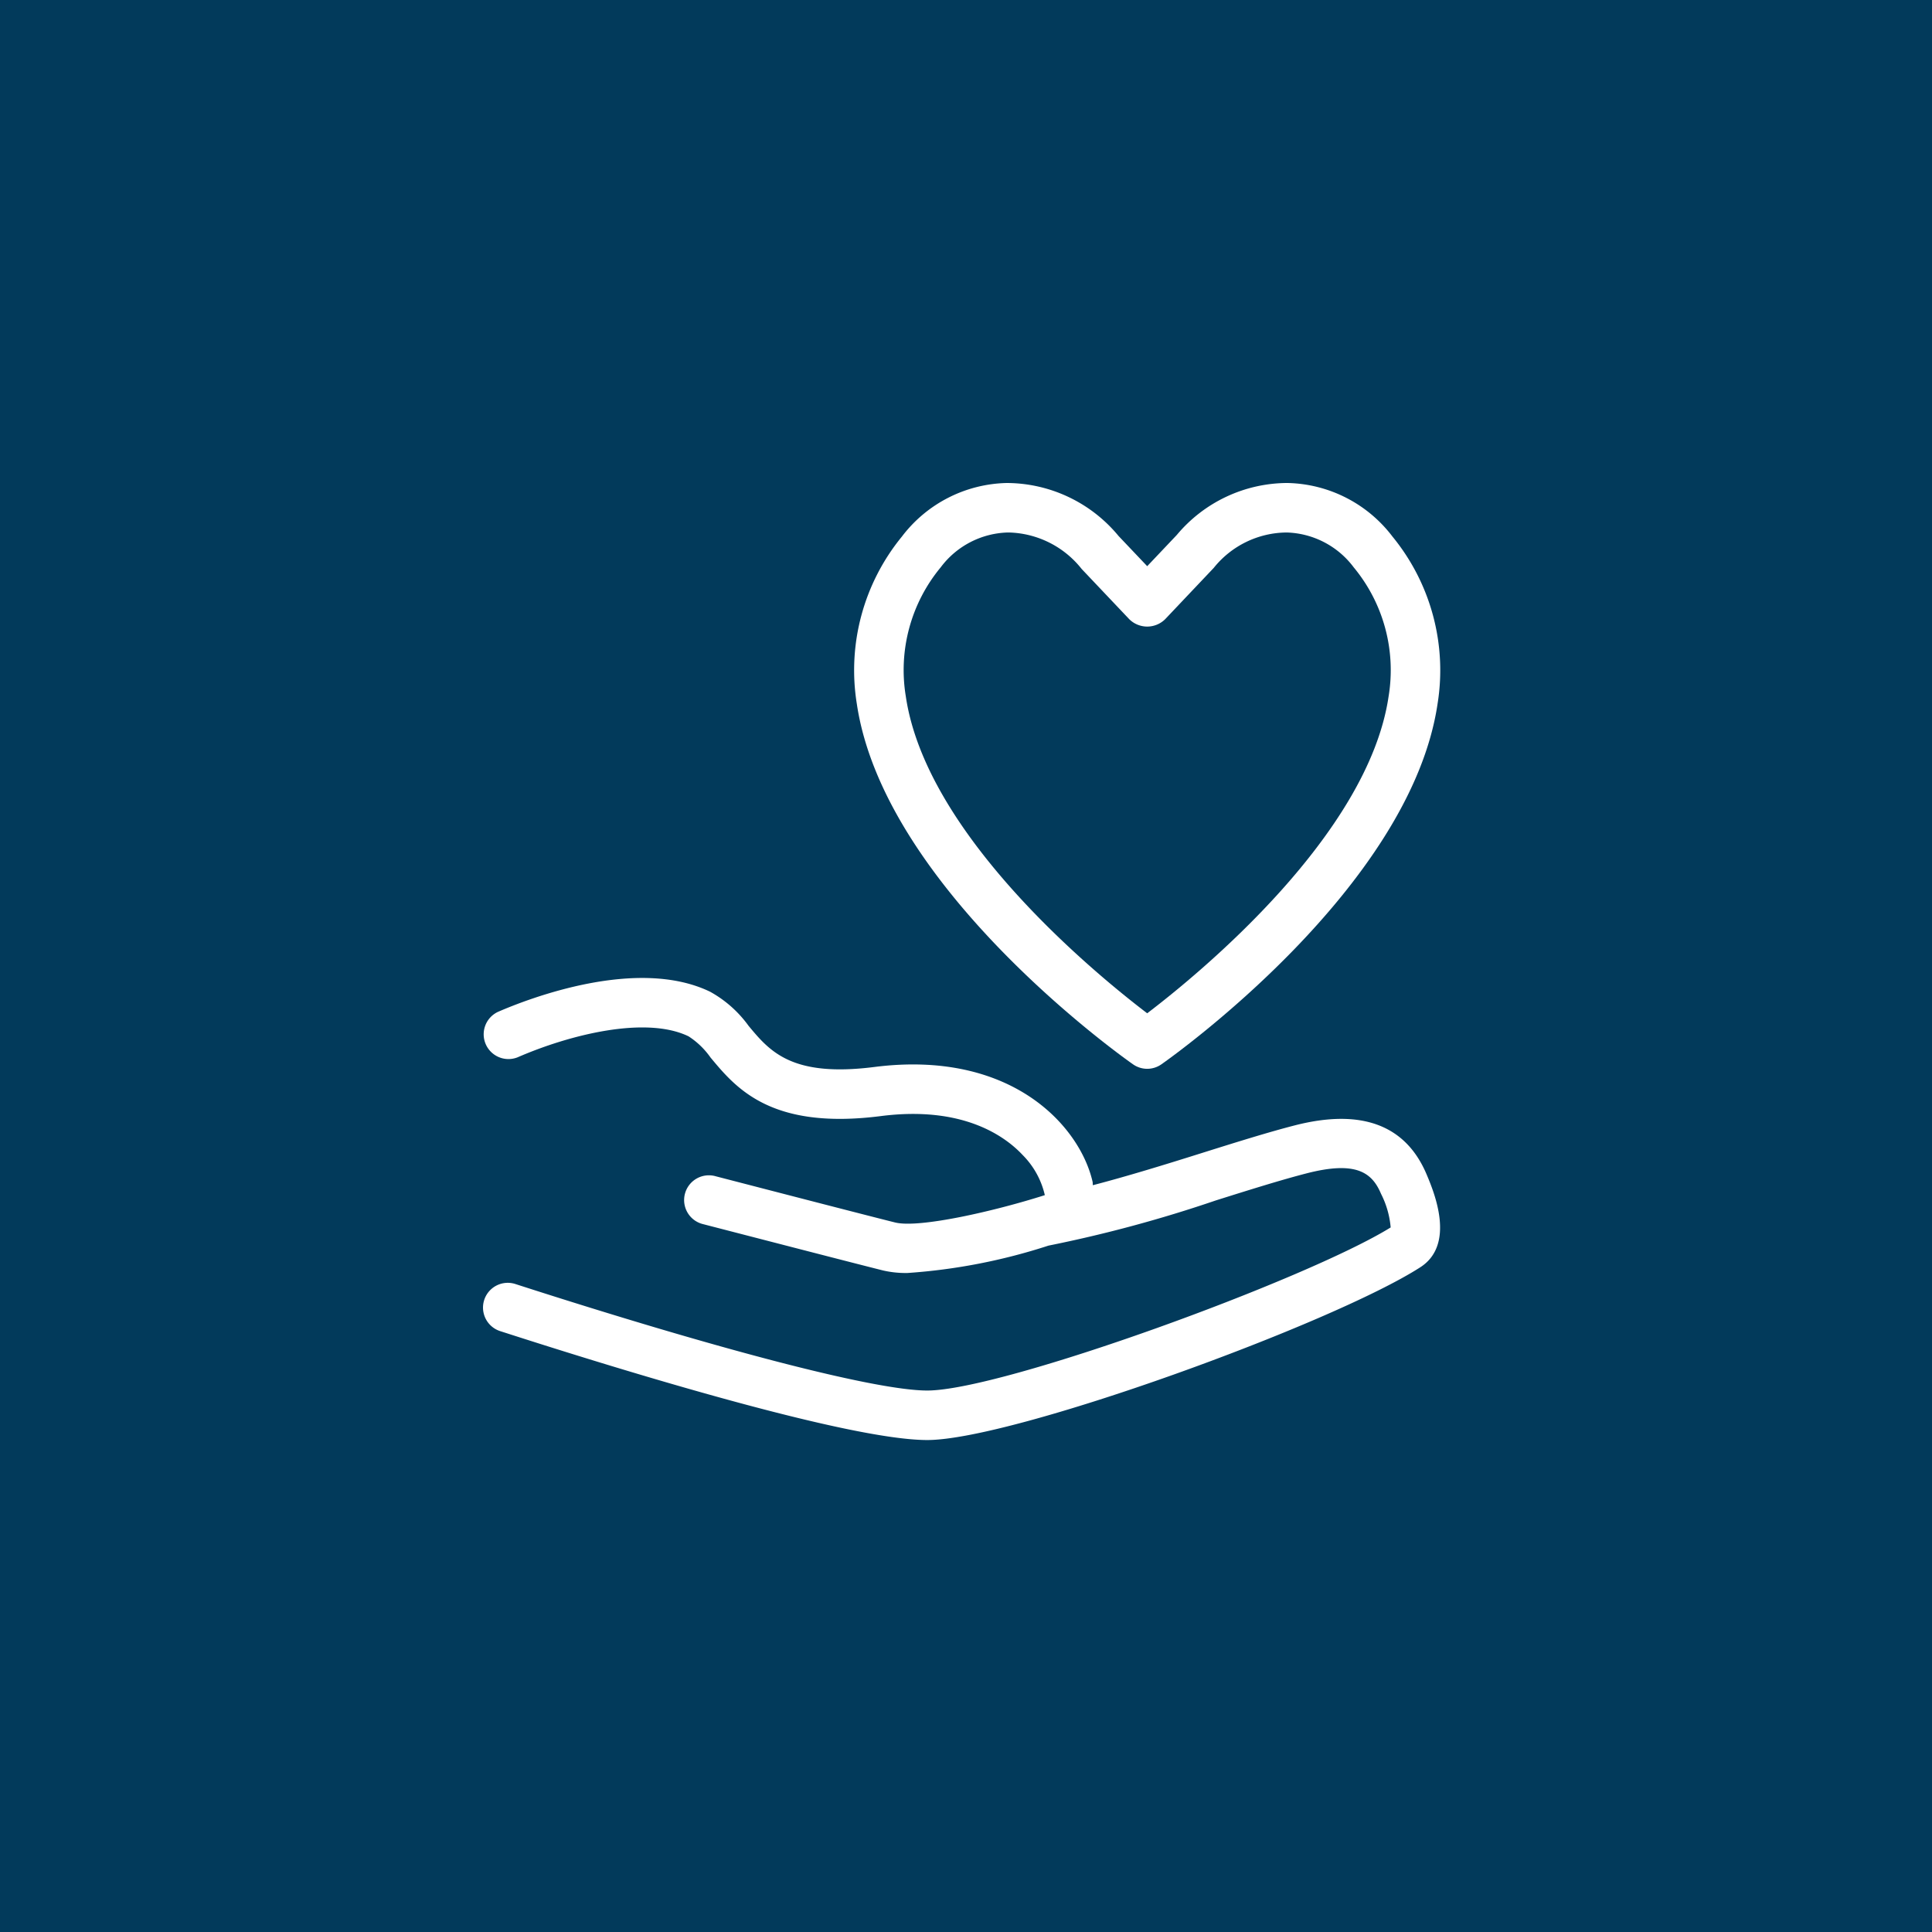
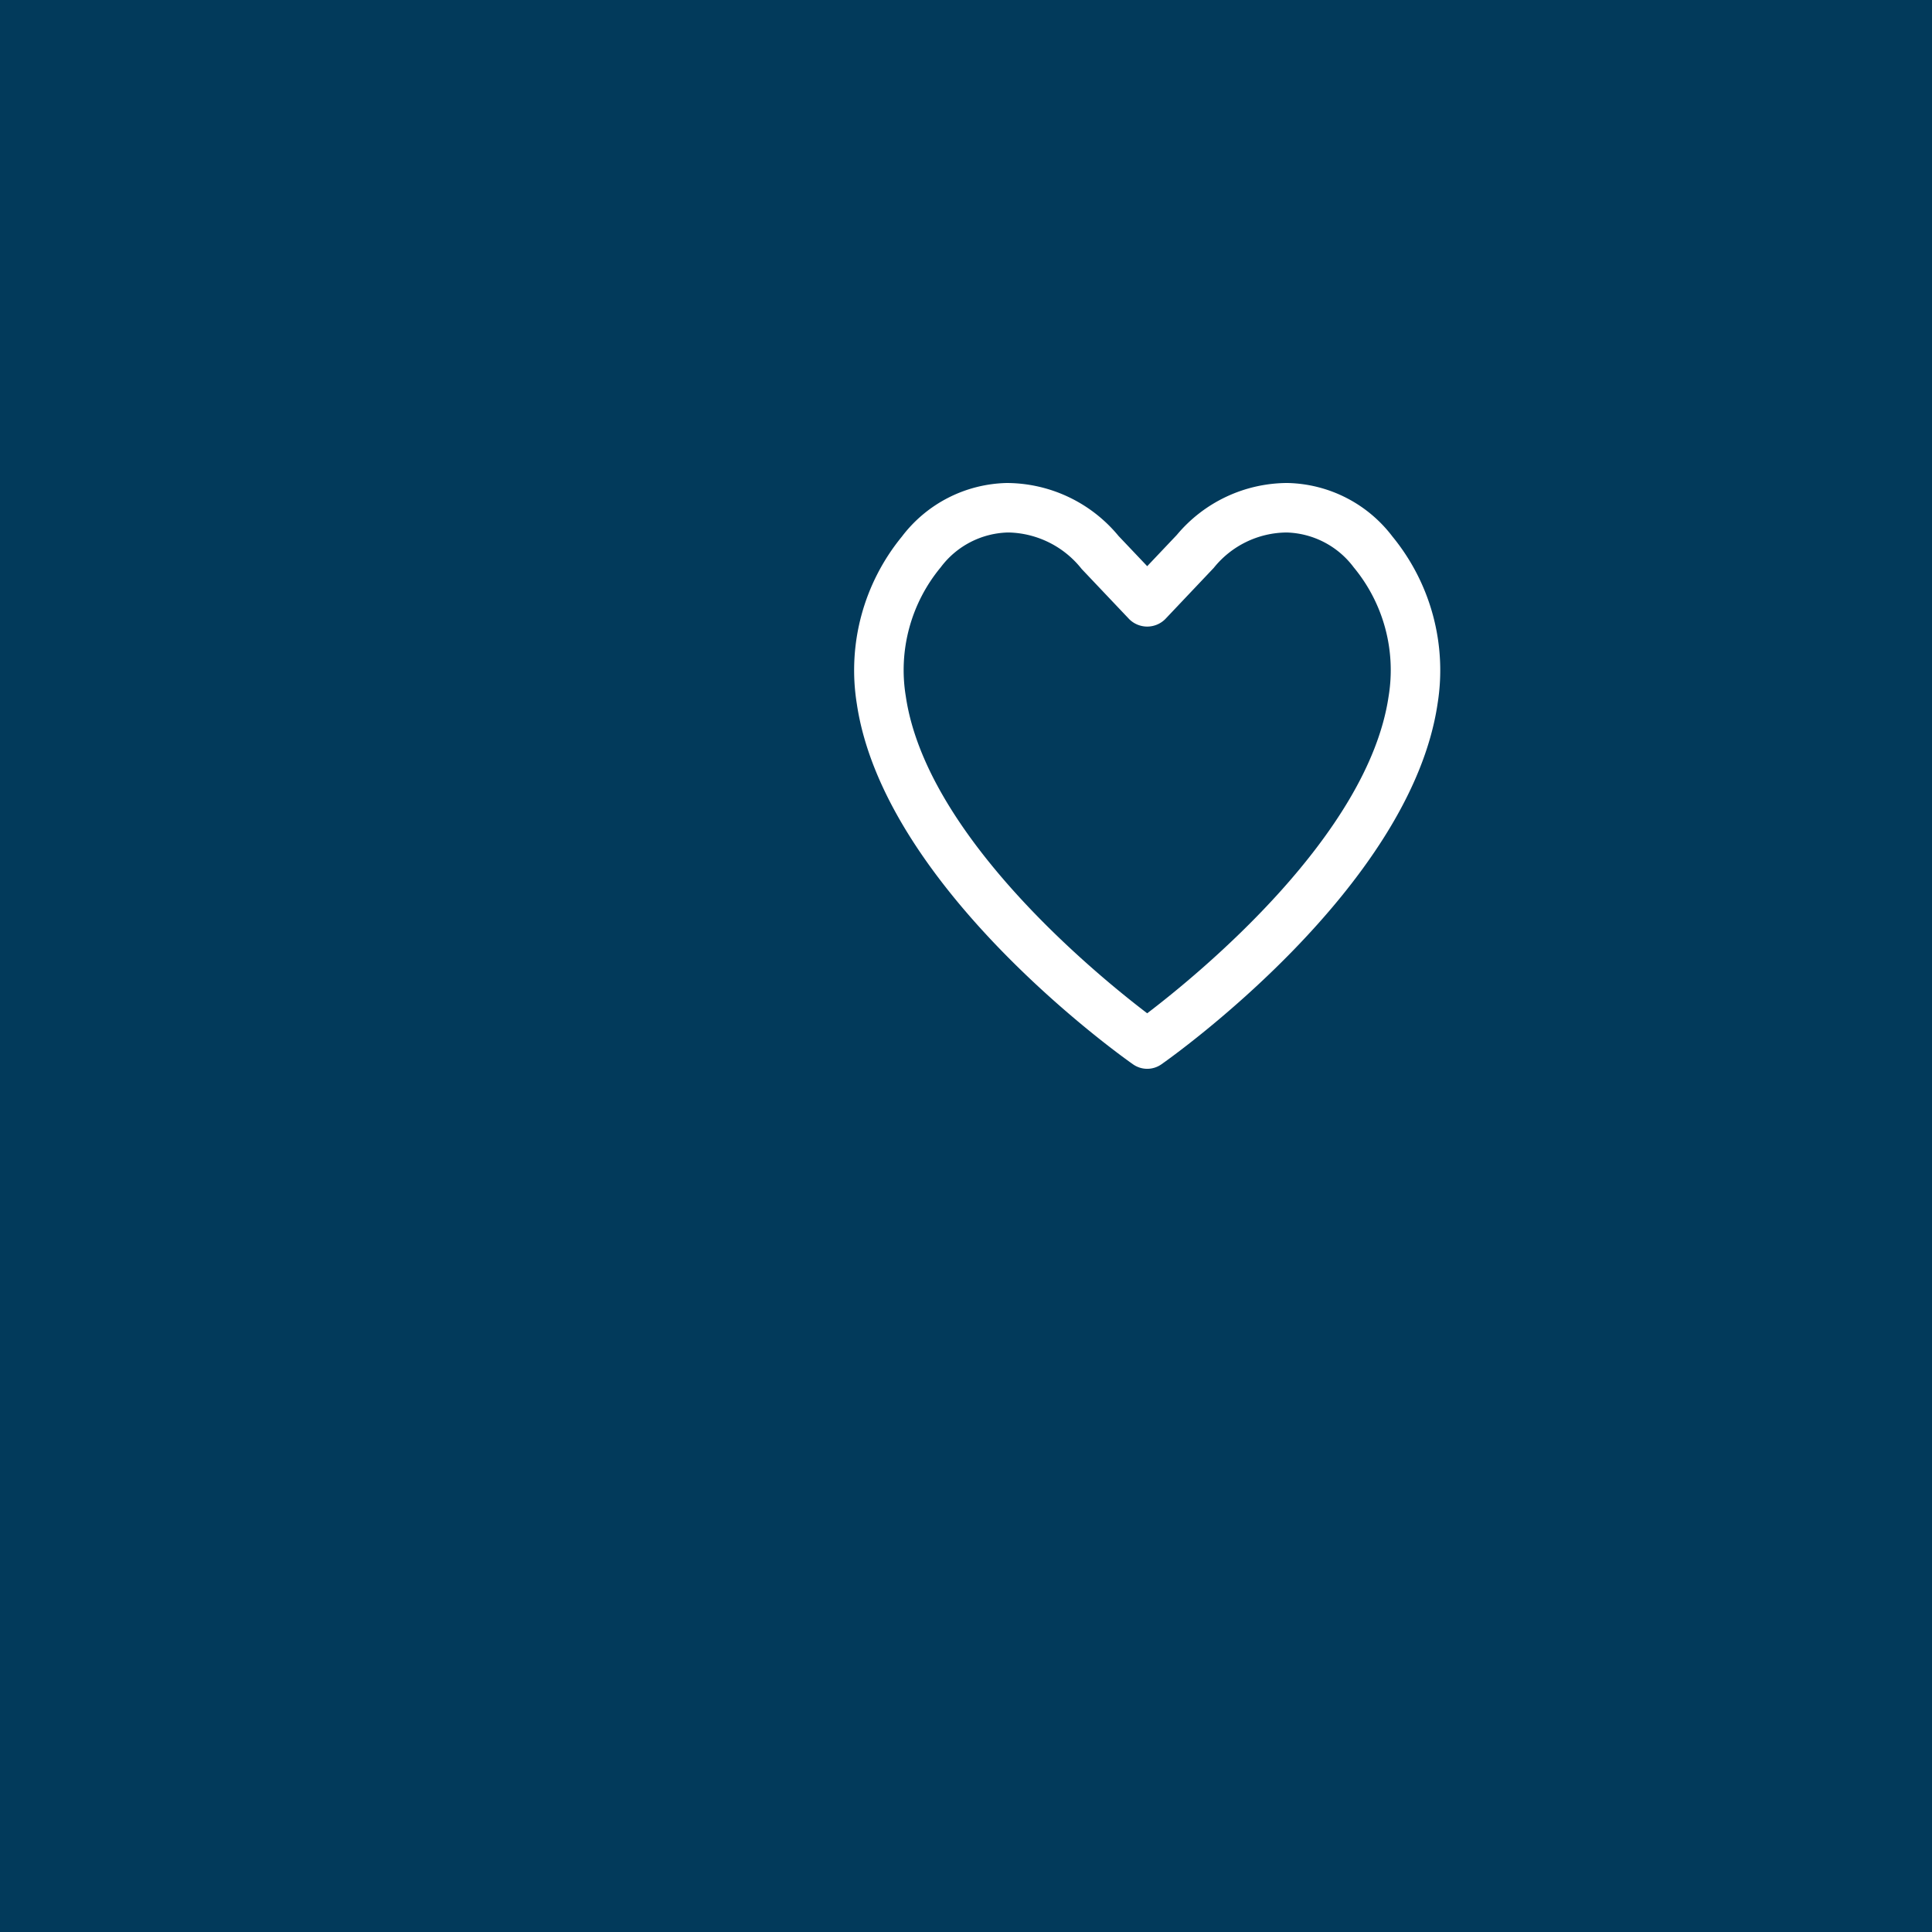
<svg xmlns="http://www.w3.org/2000/svg" width="120" height="120" viewBox="0 0 120 120">
  <rect width="120" height="120" fill="#023a5b" />
  <rect width="120" height="120" fill="none" />
  <g transform="translate(13 10.001)">
    <g transform="translate(-40.721 -378.212)">
      <path d="M102.034,434.318a1.532,1.532,0,0,0,1.761,0c.633-.442,15.469-10.952,17.156-22.407a13.1,13.1,0,0,0-2.8-10.369h0a8.4,8.4,0,0,0-6.524-3.331,8.977,8.977,0,0,0-6.874,3.226l-1.839,1.941-1.779-1.875a9.034,9.034,0,0,0-6.934-3.292,8.4,8.4,0,0,0-6.526,3.331,13.1,13.1,0,0,0-2.8,10.369C86.564,423.366,101.4,433.876,102.034,434.318ZM90.09,403.446a5.389,5.389,0,0,1,4.161-2.161h.083a5.95,5.95,0,0,1,4.509,2.266l2.955,3.118a1.585,1.585,0,0,0,2.232,0l3.016-3.184a5.856,5.856,0,0,1,4.531-2.2,5.387,5.387,0,0,1,4.161,2.161,10.009,10.009,0,0,1,2.17,8.014c-1.271,8.661-11.841,17.288-14.994,19.688-3.153-2.4-13.723-11.027-14.994-19.688A10,10,0,0,1,90.09,403.446Z" transform="translate(-3.938 0)" fill="#fff" />
-       <path d="M116.338,446.424c-1.3-3.1-4.069-4.126-8.21-3.06-1.649.424-3.679,1.06-5.808,1.729-2.2.693-4.568,1.422-6.719,1.983-.015-.083,0-.143-.021-.229-.8-3.452-5.034-8.194-13.54-7.115-5.157.658-6.511-.976-7.825-2.556a7.28,7.28,0,0,0-2.39-2.118c-4.517-2.181-11.229.407-13.173,1.251a1.538,1.538,0,0,0,1.226,2.82c3.231-1.405,7.95-2.585,10.61-1.3a4.923,4.923,0,0,1,1.364,1.315c1.581,1.9,3.744,4.512,10.578,3.639,5.082-.651,7.707,1.238,8.81,2.418a5.169,5.169,0,0,1,1.377,2.492c-3.083.984-7.785,2.067-9.292,1.7-1.611-.4-7.364-1.891-11.15-2.872a1.538,1.538,0,1,0-.77,2.977c3.8.983,9.564,2.475,11.177,2.877a6.293,6.293,0,0,0,1.5.154,36.179,36.179,0,0,0,8.761-1.7,82.47,82.47,0,0,0,10.392-2.806c2.075-.653,4.049-1.273,5.653-1.686,3.05-.782,4.051-.057,4.61,1.272a5.653,5.653,0,0,1,.6,2.09c-5.2,3.223-24.12,10.13-28.784,10.13-3.178,0-12.742-2.473-25.582-6.615a1.537,1.537,0,1,0-.946,2.925c7.832,2.527,21.691,6.765,26.528,6.765,5.327,0,25.168-7.222,30.623-10.73C118.152,450.751,116.788,447.495,116.338,446.424Z" transform="translate(0 -5.25)" fill="#fff" />
    </g>
    <rect width="90" height="90" transform="translate(2 4.999)" fill="none" />
  </g>
</svg>